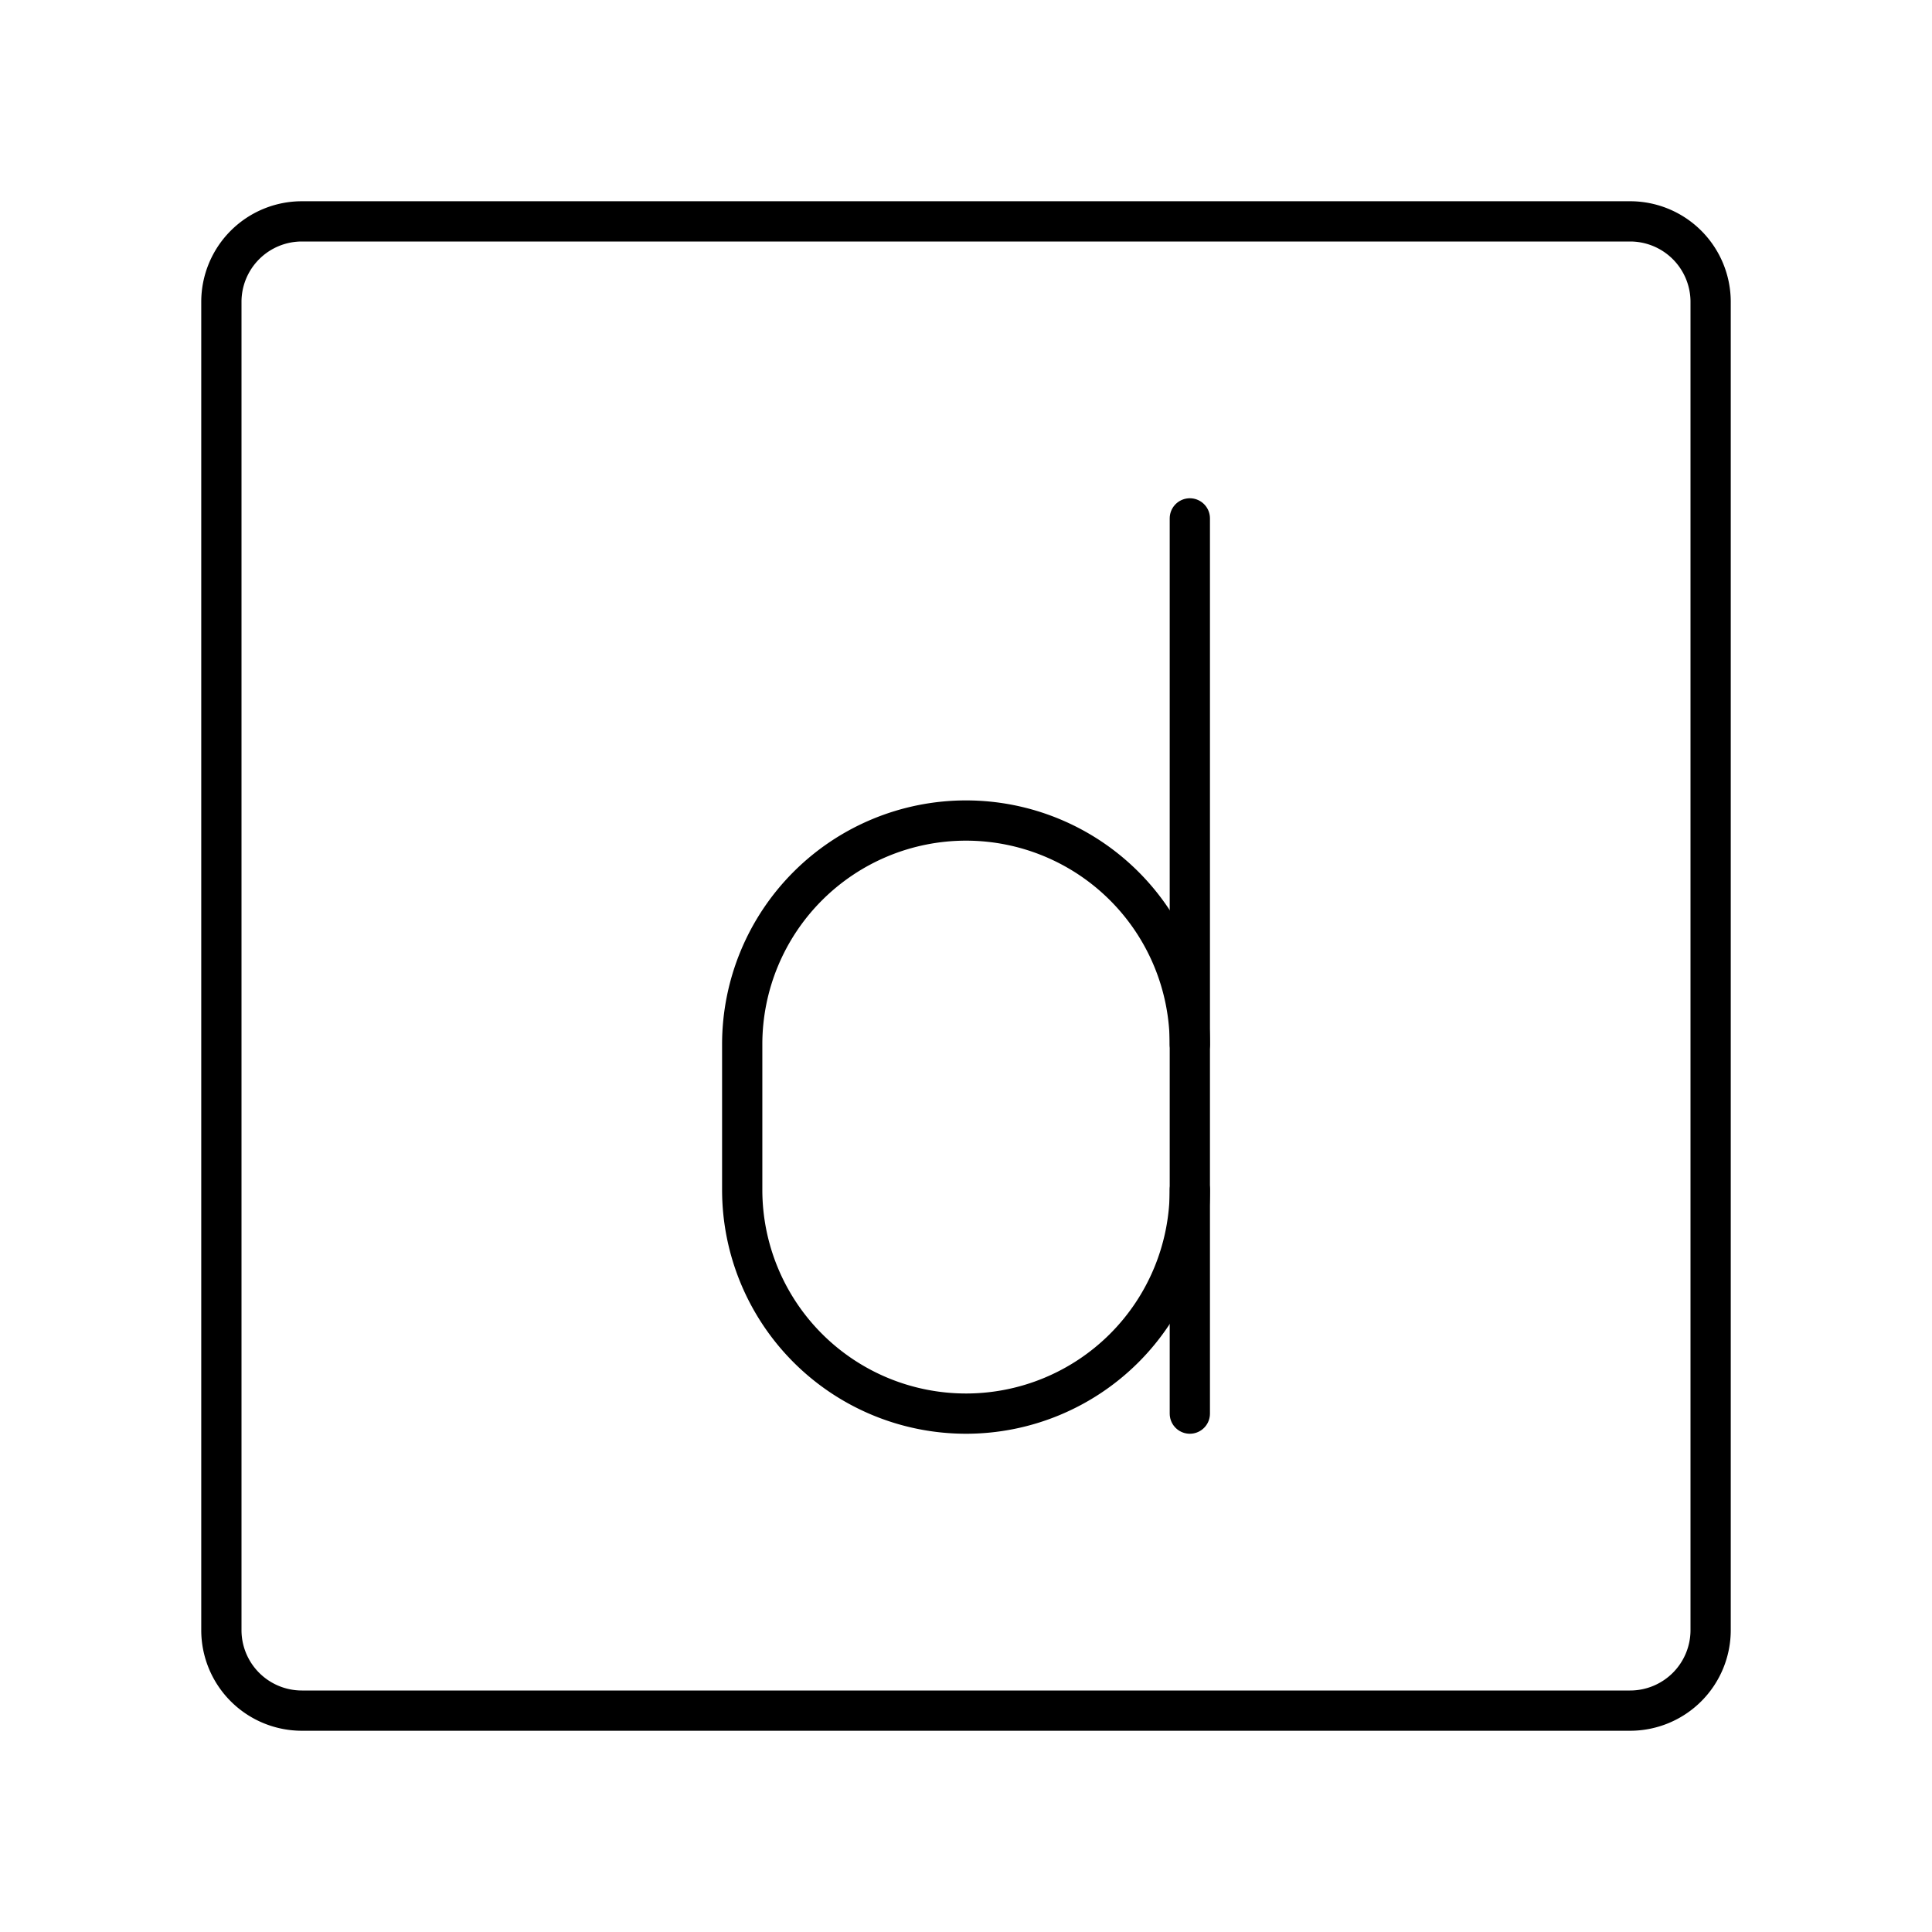
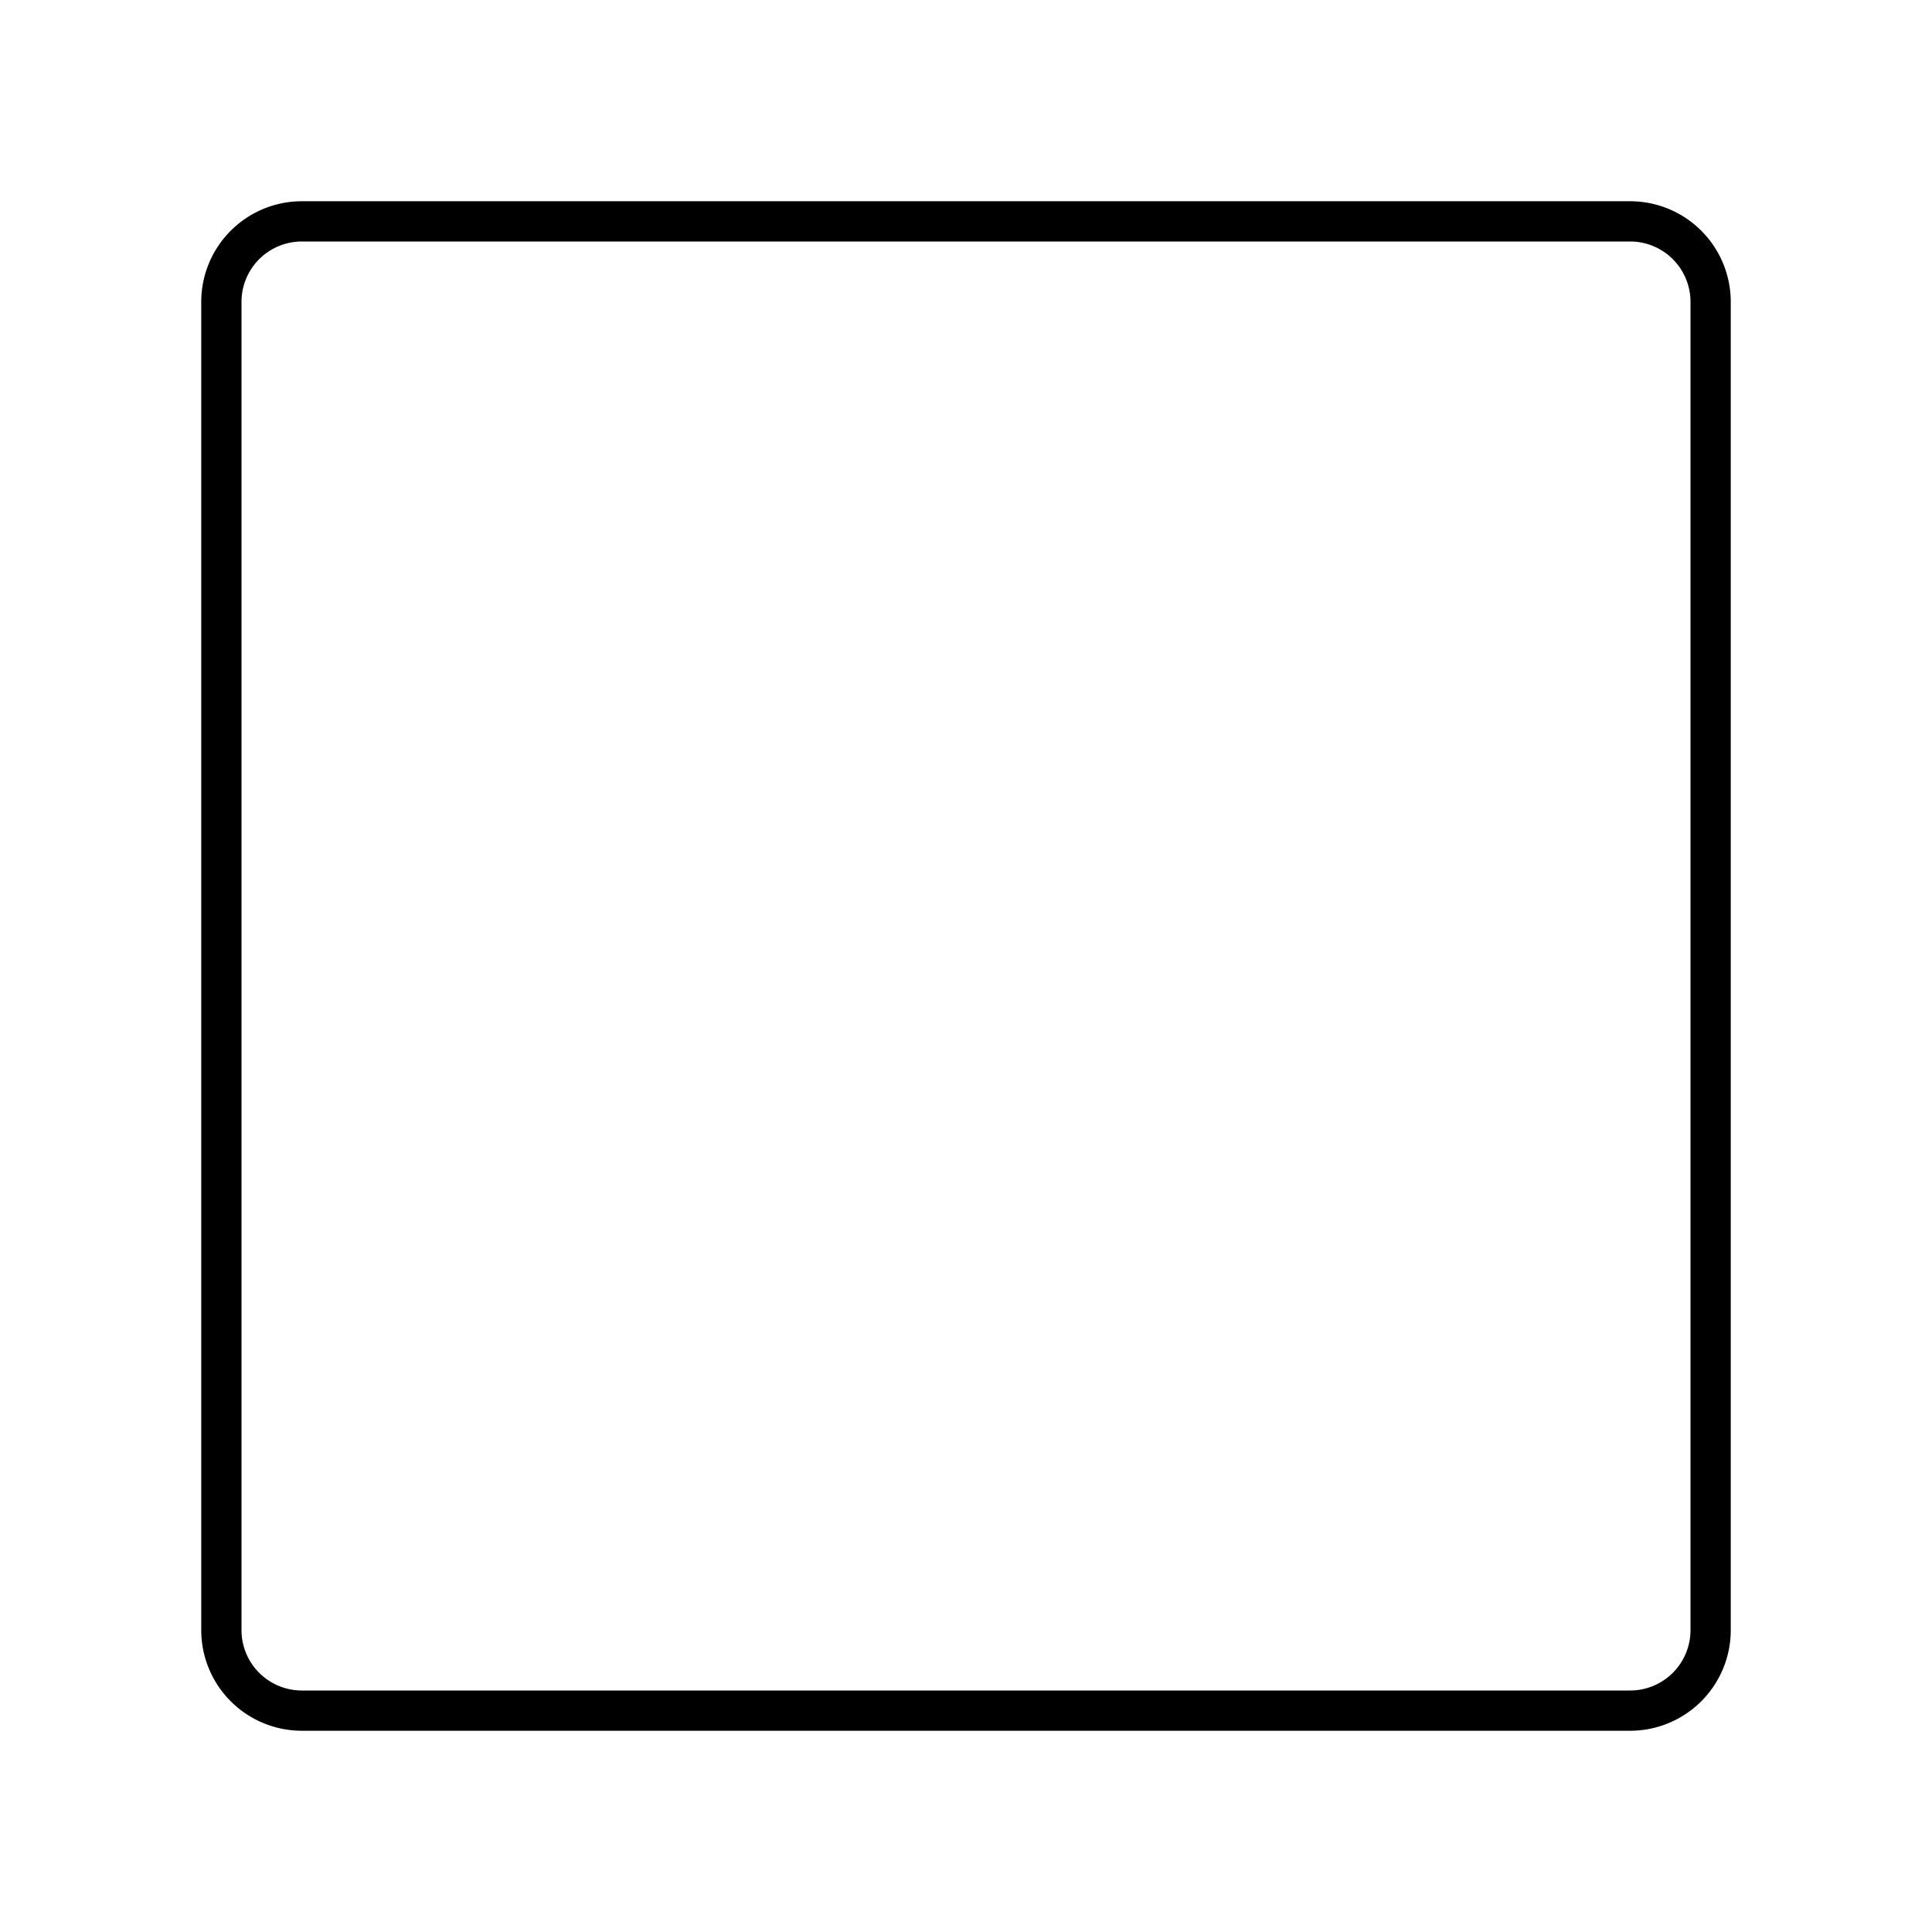
<svg xmlns="http://www.w3.org/2000/svg" width="800px" height="800px" viewBox="0 0 48 48">
  <defs>
    <style>.a{fill:none;stroke:#000000;stroke-linecap:round;stroke-linejoin:round;}</style>
  </defs>
  <path class="a" d="M40.5,5.5H7.5a2,2,0,0,0-2,2v33a2,2,0,0,0,2,2h33a2,2,0,0,0,2-2V7.5A2,2,0,0,0,40.5,5.5Z" />
-   <path class="a" d="M29.561,25.946A5.561,5.561,0,0,0,24,20.386h0A5.561,5.561,0,0,0,18.44,25.946v3.614A5.561,5.561,0,0,0,24,35.121h0a5.561,5.561,0,0,0,5.561-5.561" />
-   <line class="a" x1="29.561" y1="35.121" x2="29.561" y2="12.879" />
</svg>